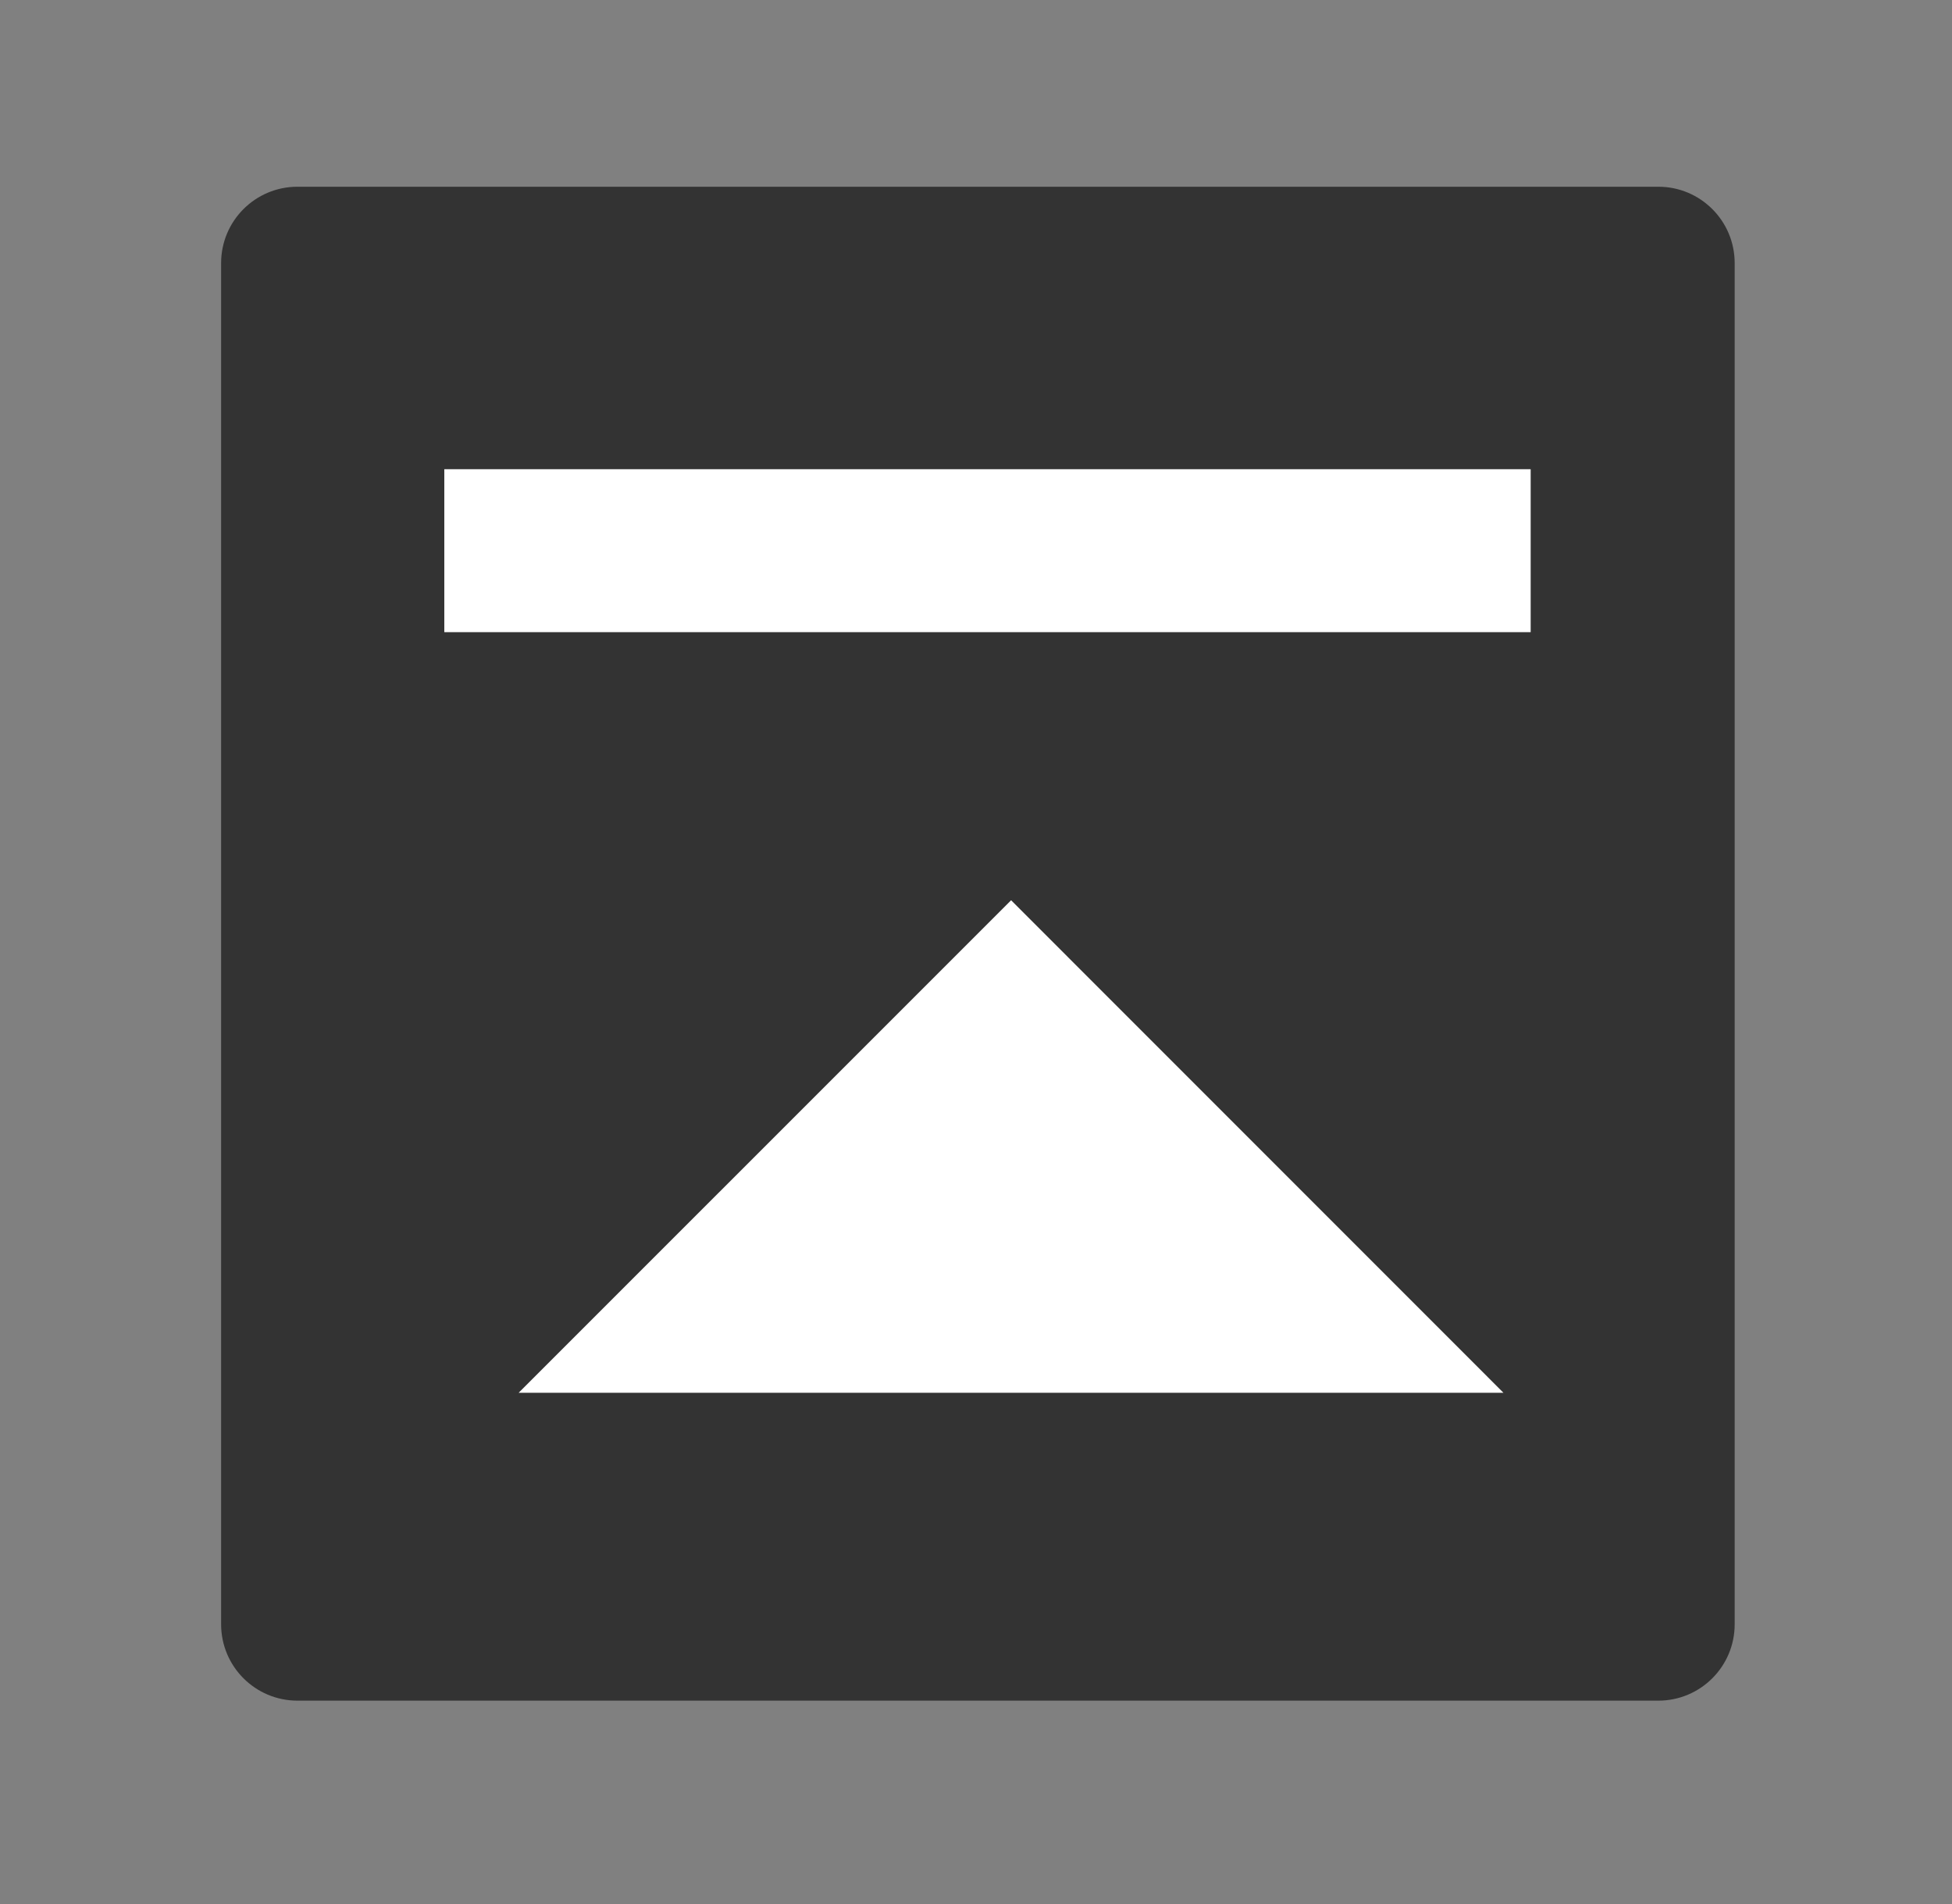
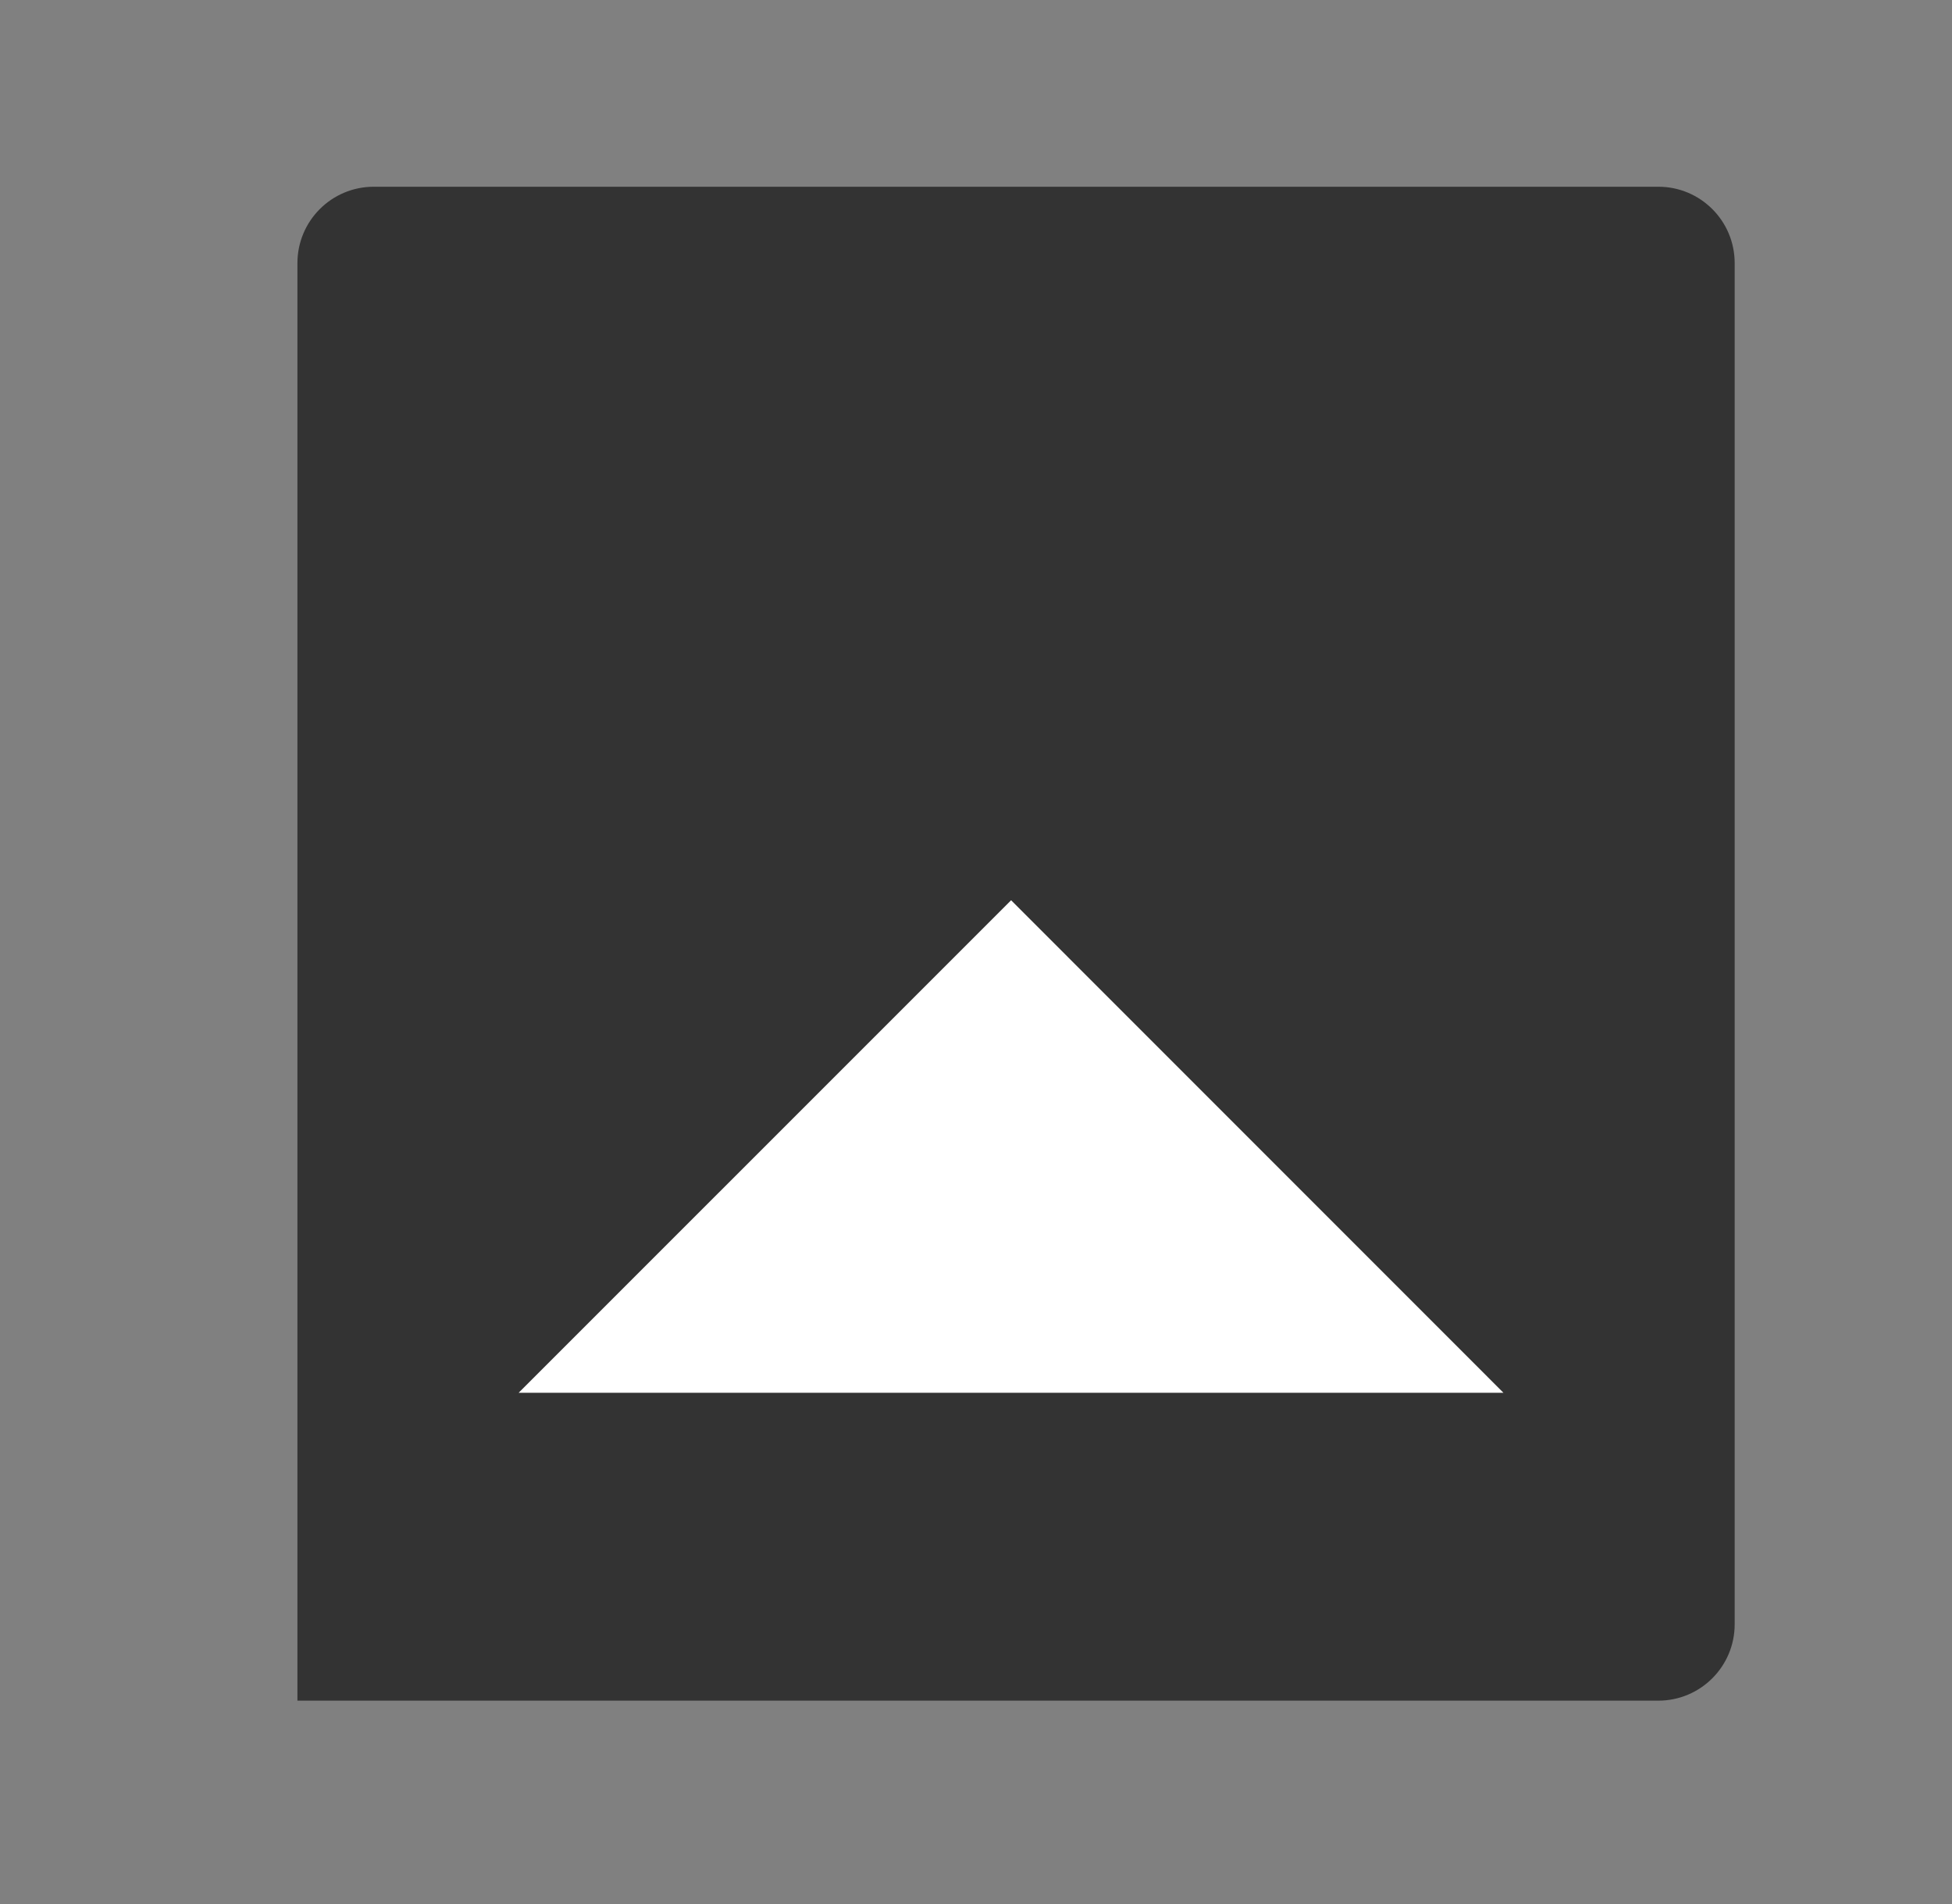
<svg xmlns="http://www.w3.org/2000/svg" version="1.1" id="レイヤー_1" x="0px" y="0px" width="65.504px" height="63.887px" viewBox="0 0 65.504 63.887" enable-background="new 0 0 65.504 63.887" xml:space="preserve">
  <rect x="0" y="0" width="65.504" height="63.887" fill="#808080" stroke="none" />
-   <path opacity="0.6" enable-background="new    " d="M58.211,54.496c0,1.414-1.147,2.561-2.561,2.561H9.981  c-1.414,0-2.561-1.147-2.561-2.561V8.826c0-1.414,1.147-2.561,2.561-2.561H55.65c1.414,0,2.561,1.146,2.561,2.561V54.496z" />
+   <path opacity="0.6" enable-background="new    " d="M58.211,54.496c0,1.414-1.147,2.561-2.561,2.561H9.981  V8.826c0-1.414,1.147-2.561,2.561-2.561H55.65c1.414,0,2.561,1.146,2.561,2.561V54.496z" />
  <g>
-     <rect x="14.91" y="15.742" fill="#FFFFFF" width="36.455" height="5.467" />
    <polygon fill="#FFFFFF" points="33.93,30.204 50.452,46.728 17.404,46.728  " />
  </g>
</svg>